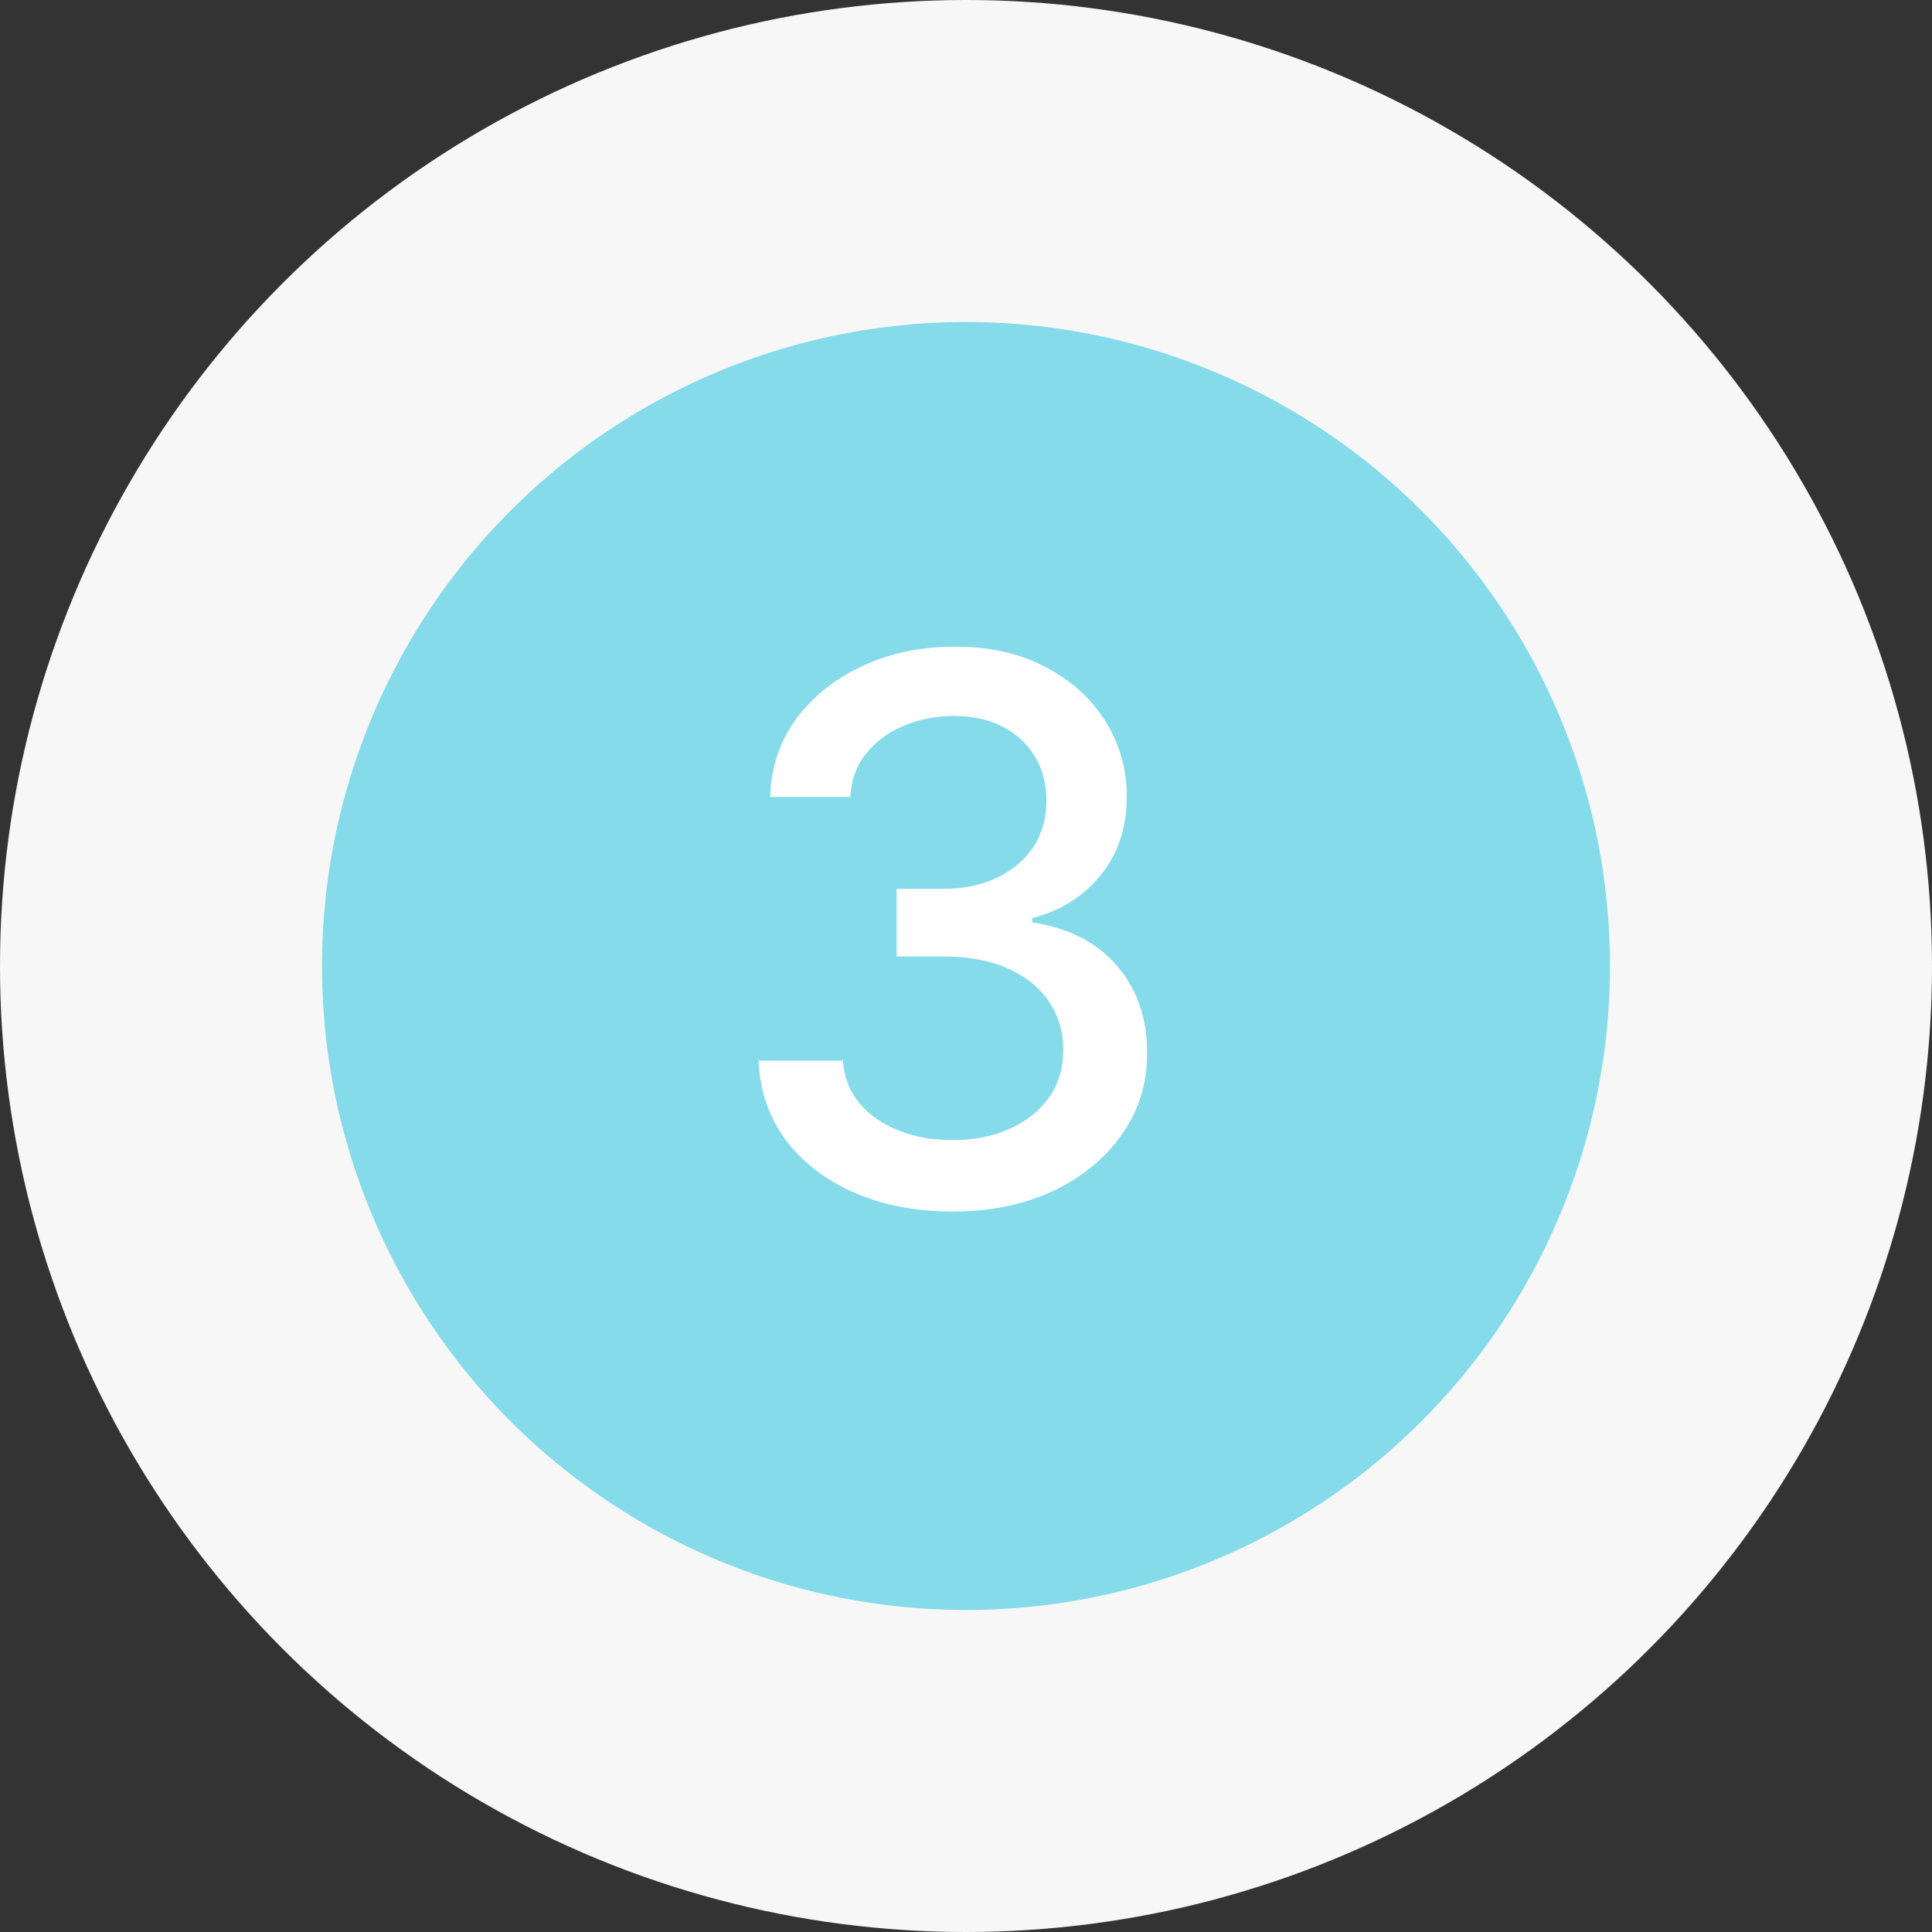
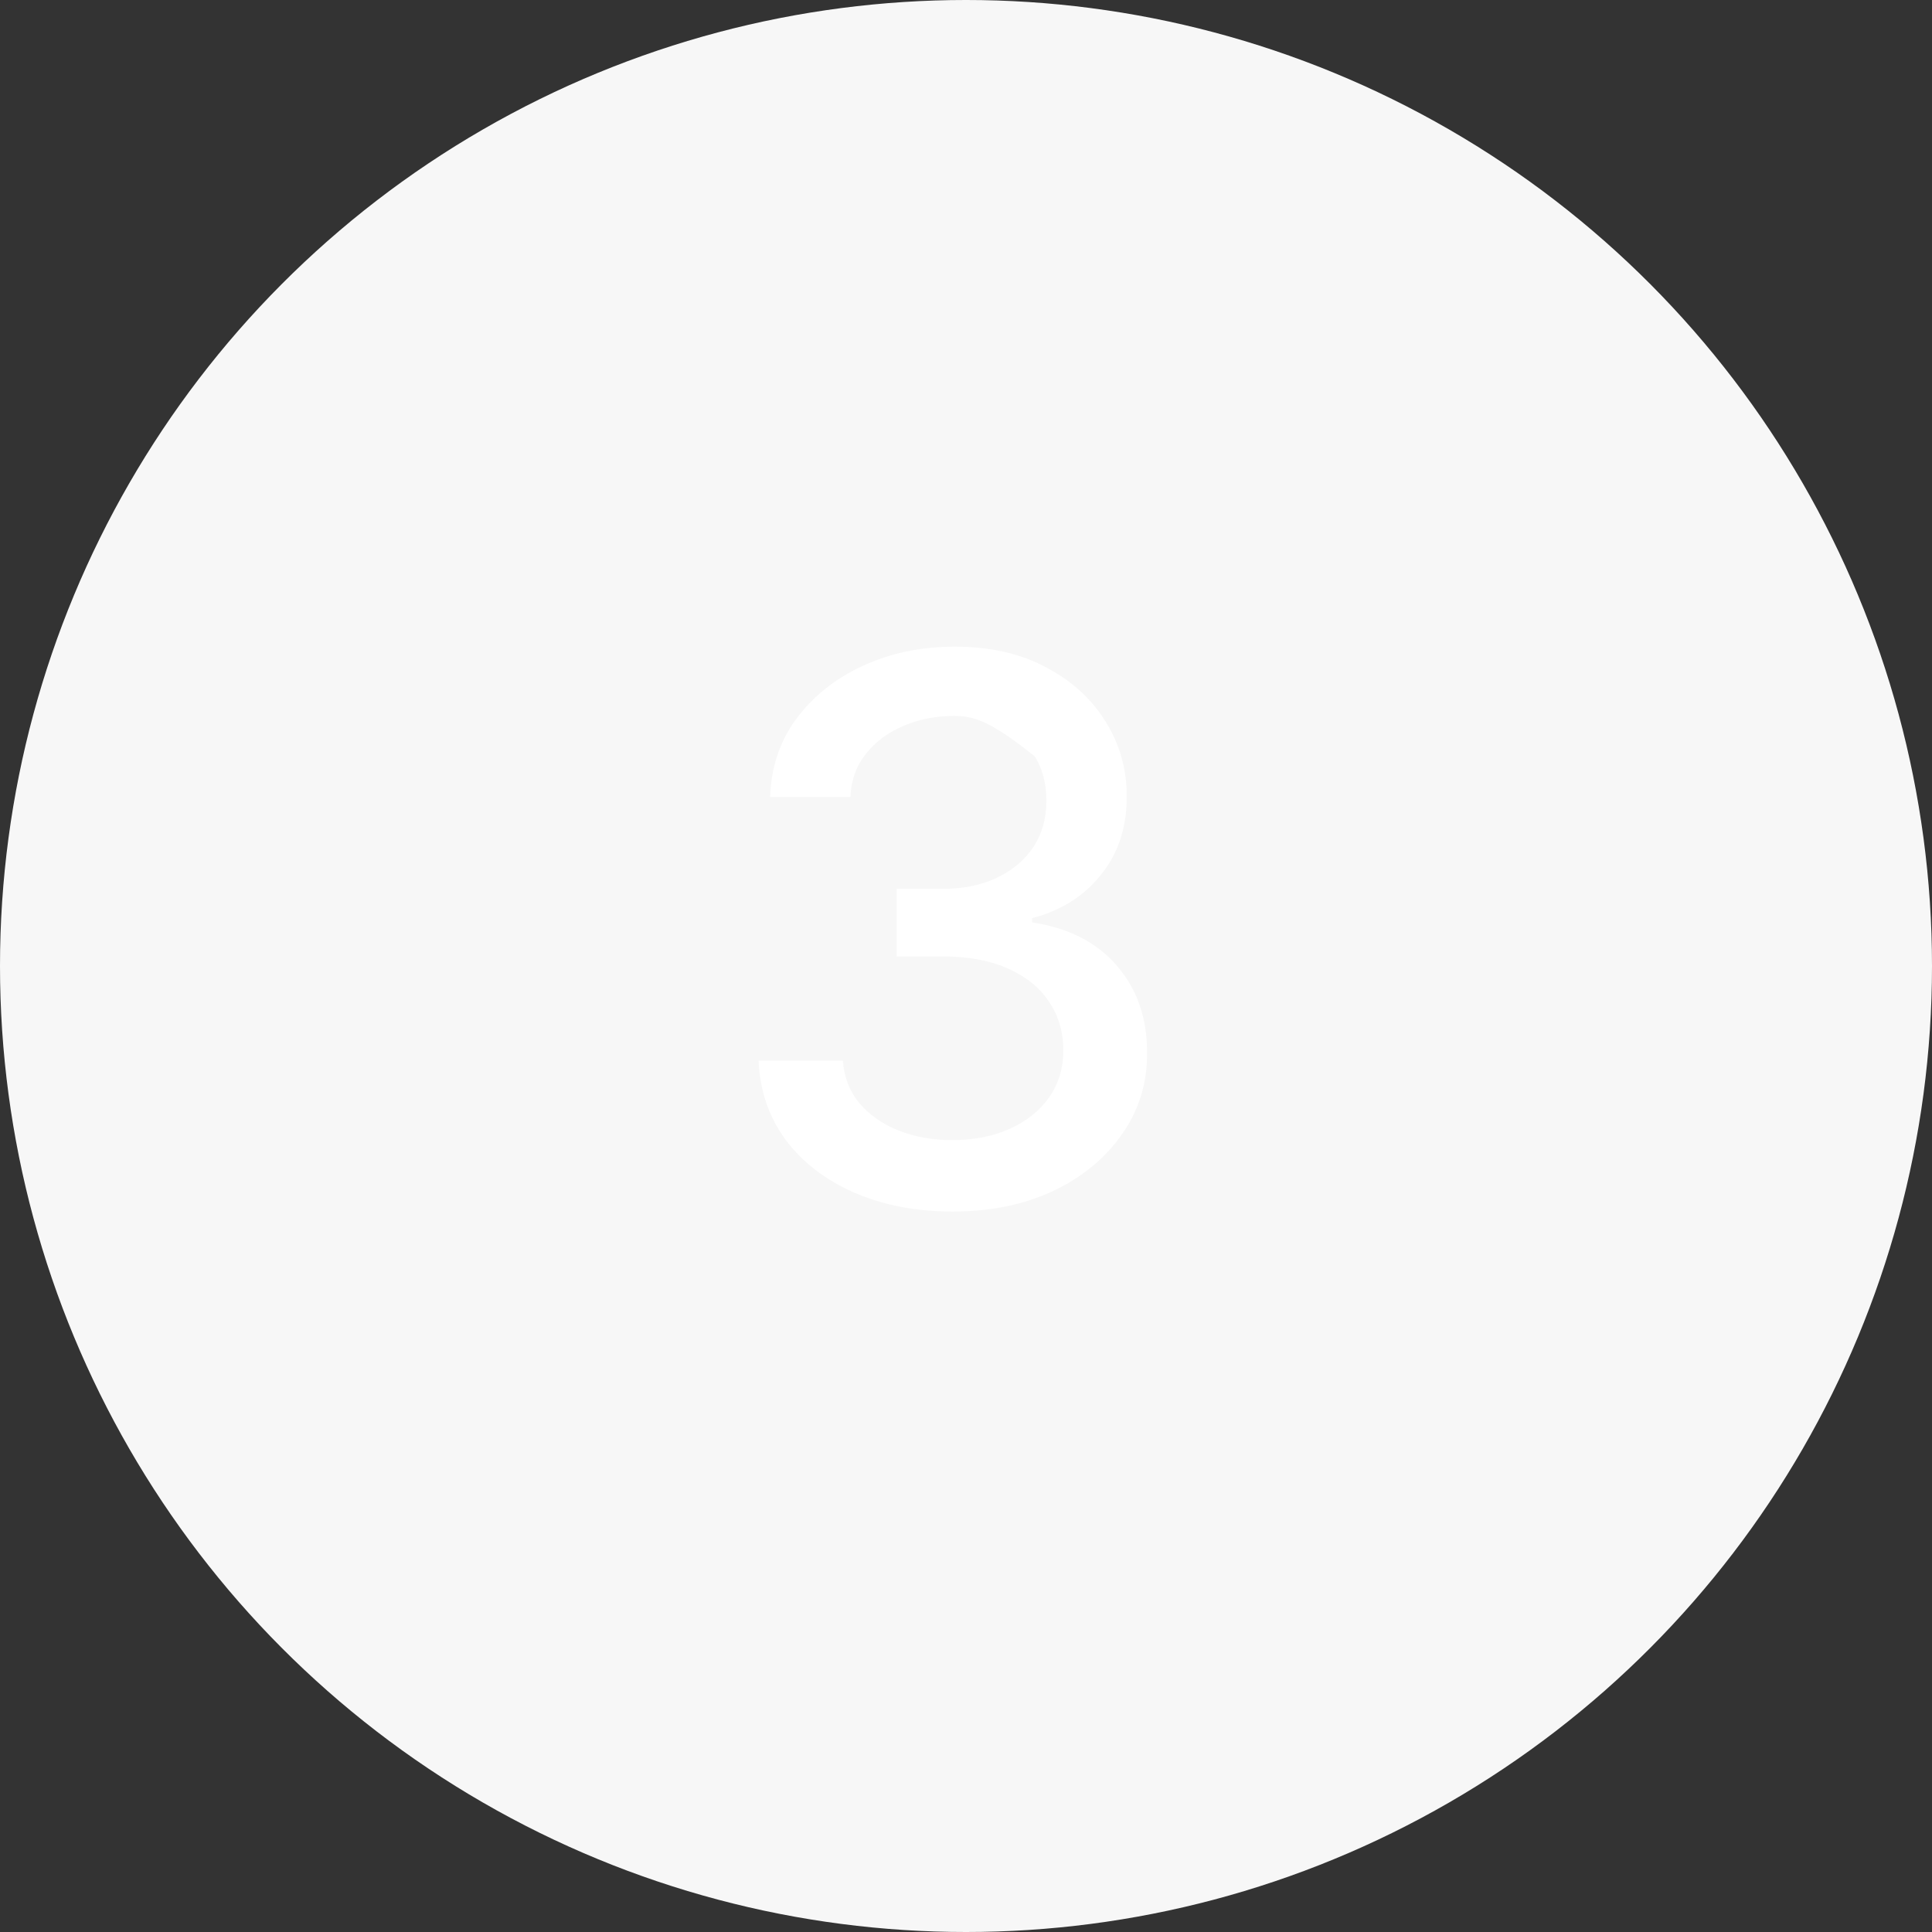
<svg xmlns="http://www.w3.org/2000/svg" width="46" height="46" viewBox="0 0 46 46" fill="none">
  <rect x="0" y="0" width="46" height="46" fill="#333333" stroke="none" />
  <circle cx="23" cy="23" r="23" fill="#F7F7F7" />
-   <circle cx="23" cy="23" r="15.333" fill="#85DBEA" />
-   <path d="M22.683 28.846C21.806 28.846 21.021 28.694 20.331 28.392C19.645 28.089 19.102 27.67 18.701 27.133C18.305 26.591 18.092 25.965 18.062 25.253H20.069C20.095 25.641 20.225 25.978 20.459 26.263C20.698 26.545 21.009 26.762 21.392 26.915C21.776 27.069 22.202 27.145 22.671 27.145C23.186 27.145 23.642 27.056 24.039 26.877C24.439 26.698 24.752 26.449 24.978 26.129C25.204 25.805 25.317 25.432 25.317 25.011C25.317 24.572 25.204 24.186 24.978 23.854C24.757 23.517 24.431 23.253 24 23.061C23.574 22.869 23.058 22.773 22.453 22.773H21.348V21.163H22.453C22.939 21.163 23.365 21.075 23.732 20.9C24.102 20.726 24.392 20.483 24.601 20.172C24.81 19.856 24.914 19.488 24.914 19.066C24.914 18.661 24.823 18.309 24.639 18.011C24.46 17.709 24.205 17.472 23.872 17.302C23.544 17.131 23.157 17.046 22.709 17.046C22.283 17.046 21.884 17.125 21.514 17.282C21.147 17.436 20.849 17.657 20.619 17.947C20.389 18.233 20.265 18.576 20.248 18.976H18.337C18.358 18.269 18.567 17.647 18.963 17.11C19.364 16.573 19.892 16.153 20.549 15.851C21.205 15.548 21.933 15.397 22.735 15.397C23.574 15.397 24.299 15.561 24.908 15.889C25.521 16.213 25.994 16.645 26.327 17.187C26.664 17.728 26.83 18.32 26.826 18.964C26.83 19.697 26.625 20.319 26.212 20.83C25.803 21.341 25.257 21.684 24.576 21.859V21.962C25.445 22.094 26.118 22.439 26.595 22.997C27.077 23.555 27.316 24.248 27.311 25.074C27.316 25.795 27.115 26.44 26.71 27.011C26.31 27.582 25.762 28.032 25.068 28.36C24.373 28.684 23.578 28.846 22.683 28.846Z" fill="white" />
+   <path d="M22.683 28.846C21.806 28.846 21.021 28.694 20.331 28.392C19.645 28.089 19.102 27.67 18.701 27.133C18.305 26.591 18.092 25.965 18.062 25.253H20.069C20.095 25.641 20.225 25.978 20.459 26.263C20.698 26.545 21.009 26.762 21.392 26.915C21.776 27.069 22.202 27.145 22.671 27.145C23.186 27.145 23.642 27.056 24.039 26.877C24.439 26.698 24.752 26.449 24.978 26.129C25.204 25.805 25.317 25.432 25.317 25.011C25.317 24.572 25.204 24.186 24.978 23.854C24.757 23.517 24.431 23.253 24 23.061C23.574 22.869 23.058 22.773 22.453 22.773H21.348V21.163H22.453C22.939 21.163 23.365 21.075 23.732 20.9C24.102 20.726 24.392 20.483 24.601 20.172C24.81 19.856 24.914 19.488 24.914 19.066C24.914 18.661 24.823 18.309 24.639 18.011C23.544 17.131 23.157 17.046 22.709 17.046C22.283 17.046 21.884 17.125 21.514 17.282C21.147 17.436 20.849 17.657 20.619 17.947C20.389 18.233 20.265 18.576 20.248 18.976H18.337C18.358 18.269 18.567 17.647 18.963 17.11C19.364 16.573 19.892 16.153 20.549 15.851C21.205 15.548 21.933 15.397 22.735 15.397C23.574 15.397 24.299 15.561 24.908 15.889C25.521 16.213 25.994 16.645 26.327 17.187C26.664 17.728 26.83 18.32 26.826 18.964C26.83 19.697 26.625 20.319 26.212 20.83C25.803 21.341 25.257 21.684 24.576 21.859V21.962C25.445 22.094 26.118 22.439 26.595 22.997C27.077 23.555 27.316 24.248 27.311 25.074C27.316 25.795 27.115 26.44 26.71 27.011C26.31 27.582 25.762 28.032 25.068 28.36C24.373 28.684 23.578 28.846 22.683 28.846Z" fill="white" />
</svg>